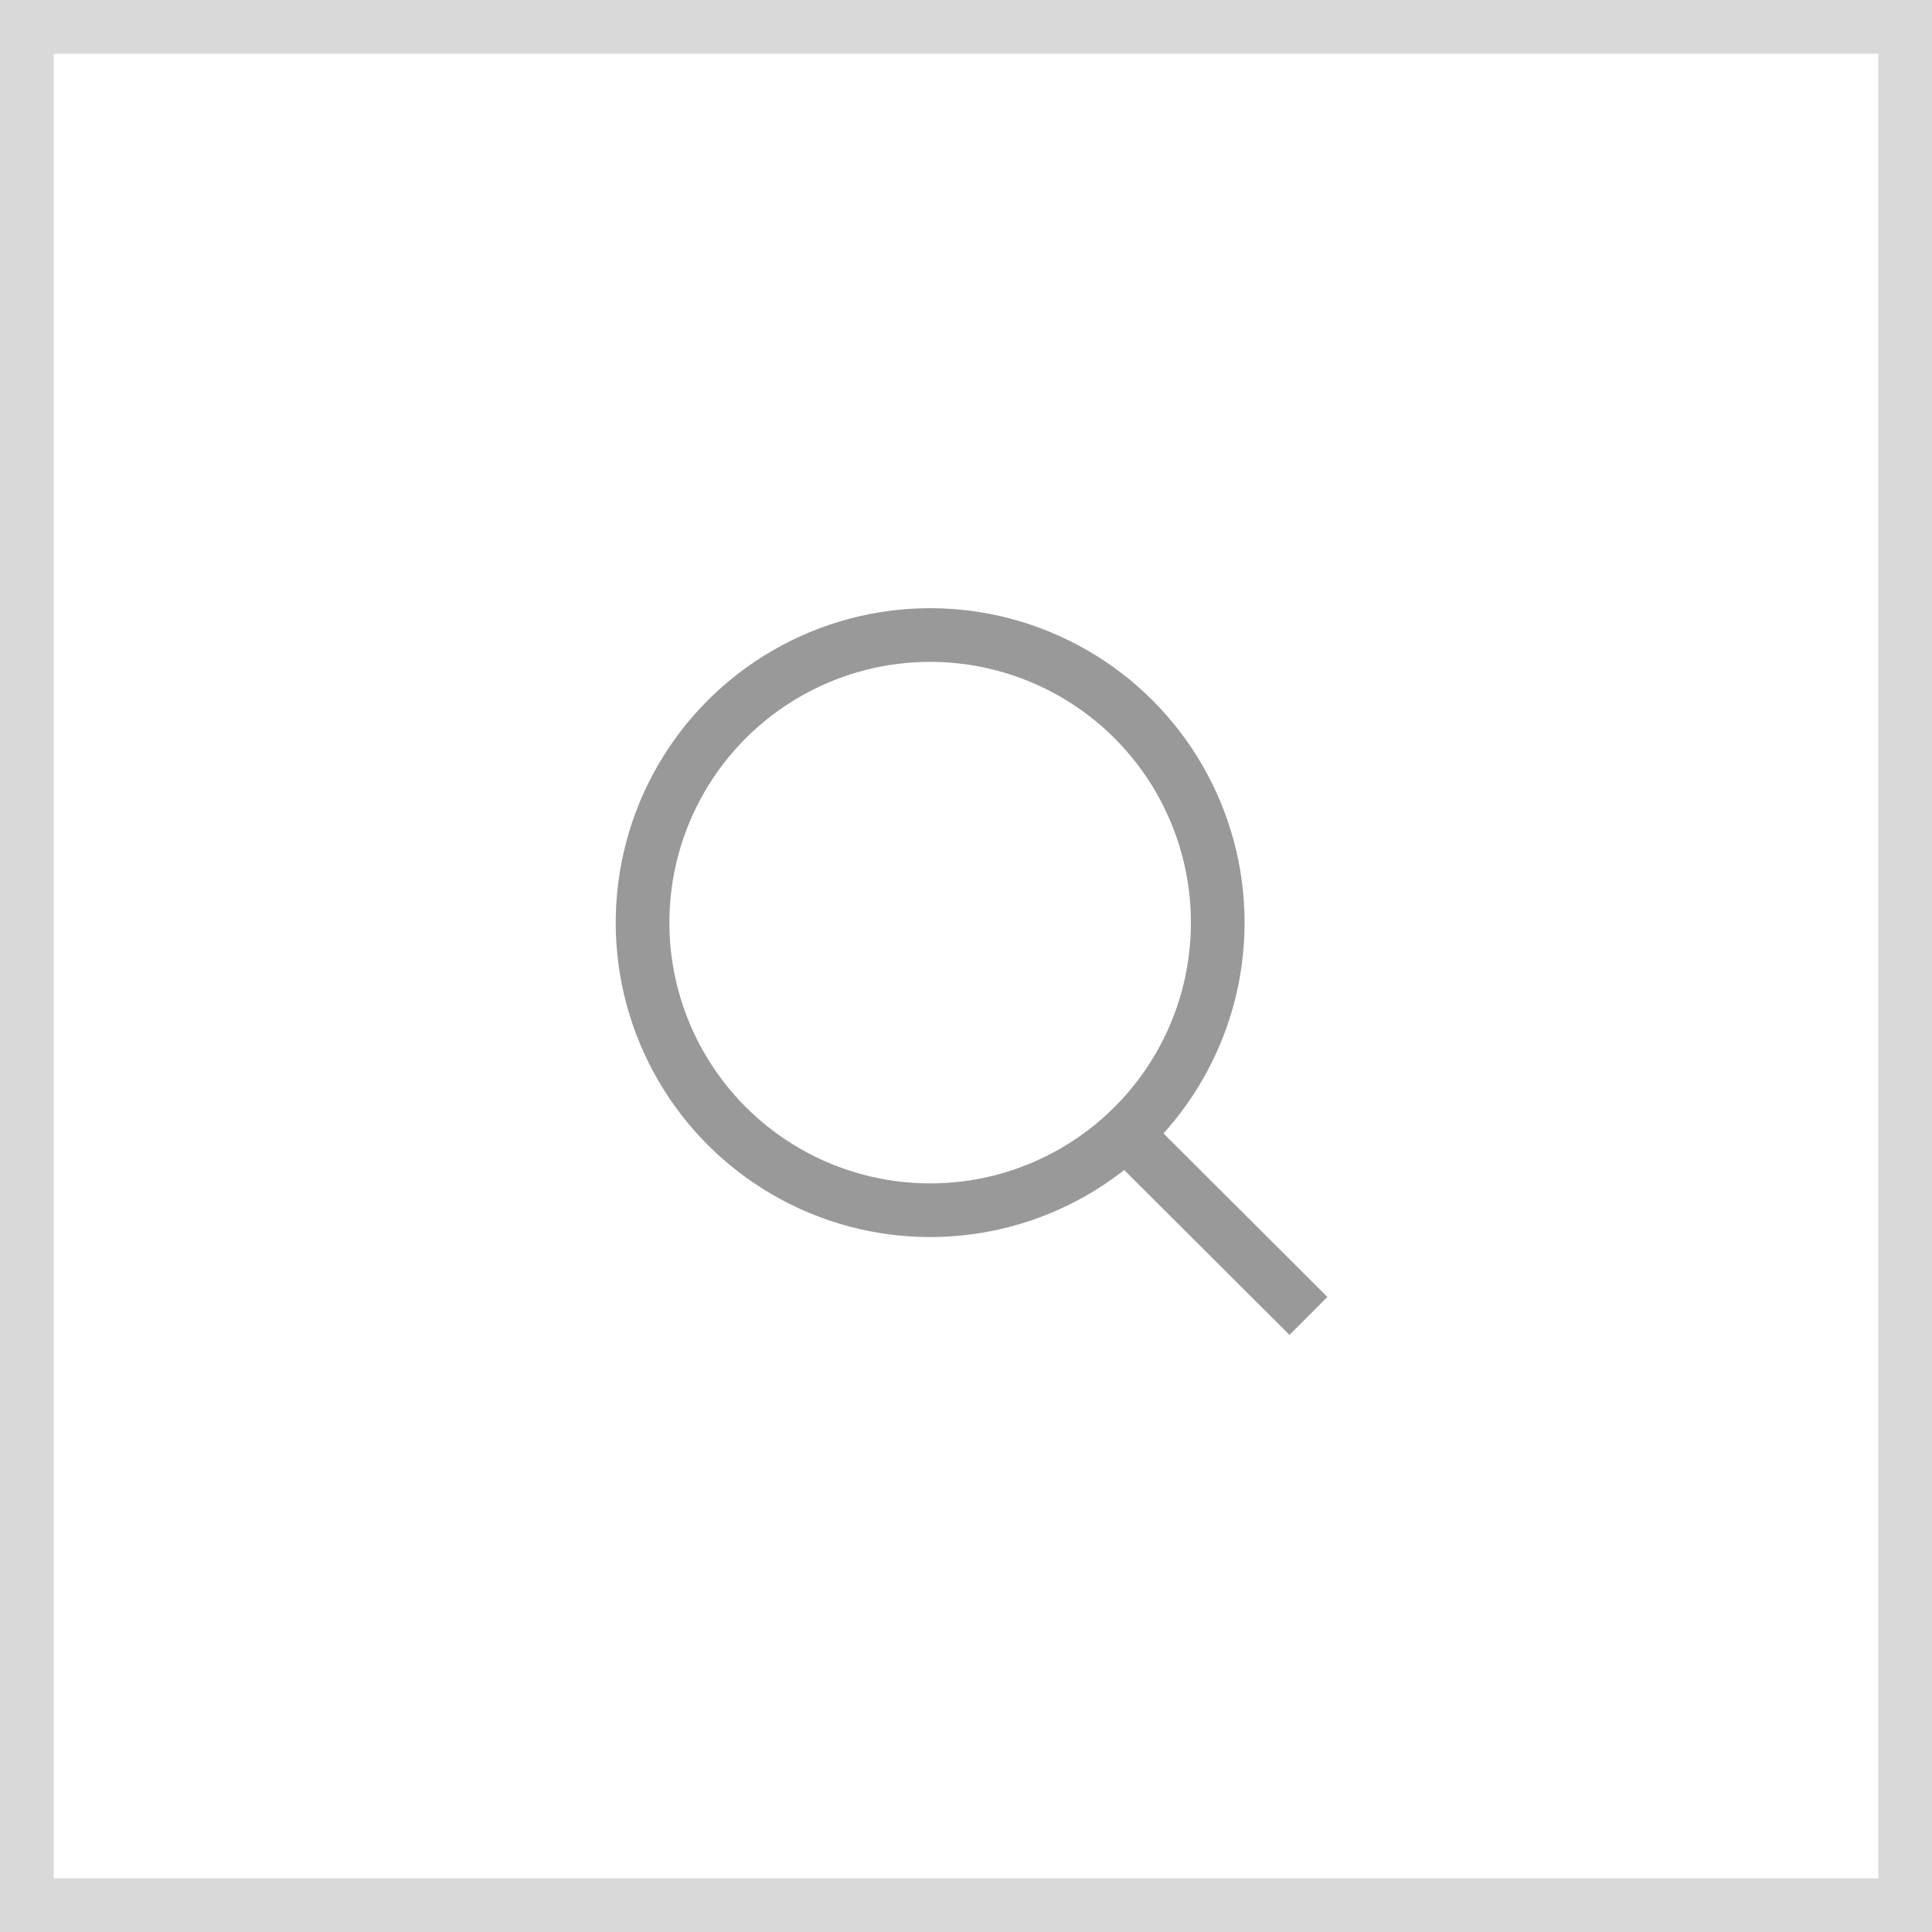
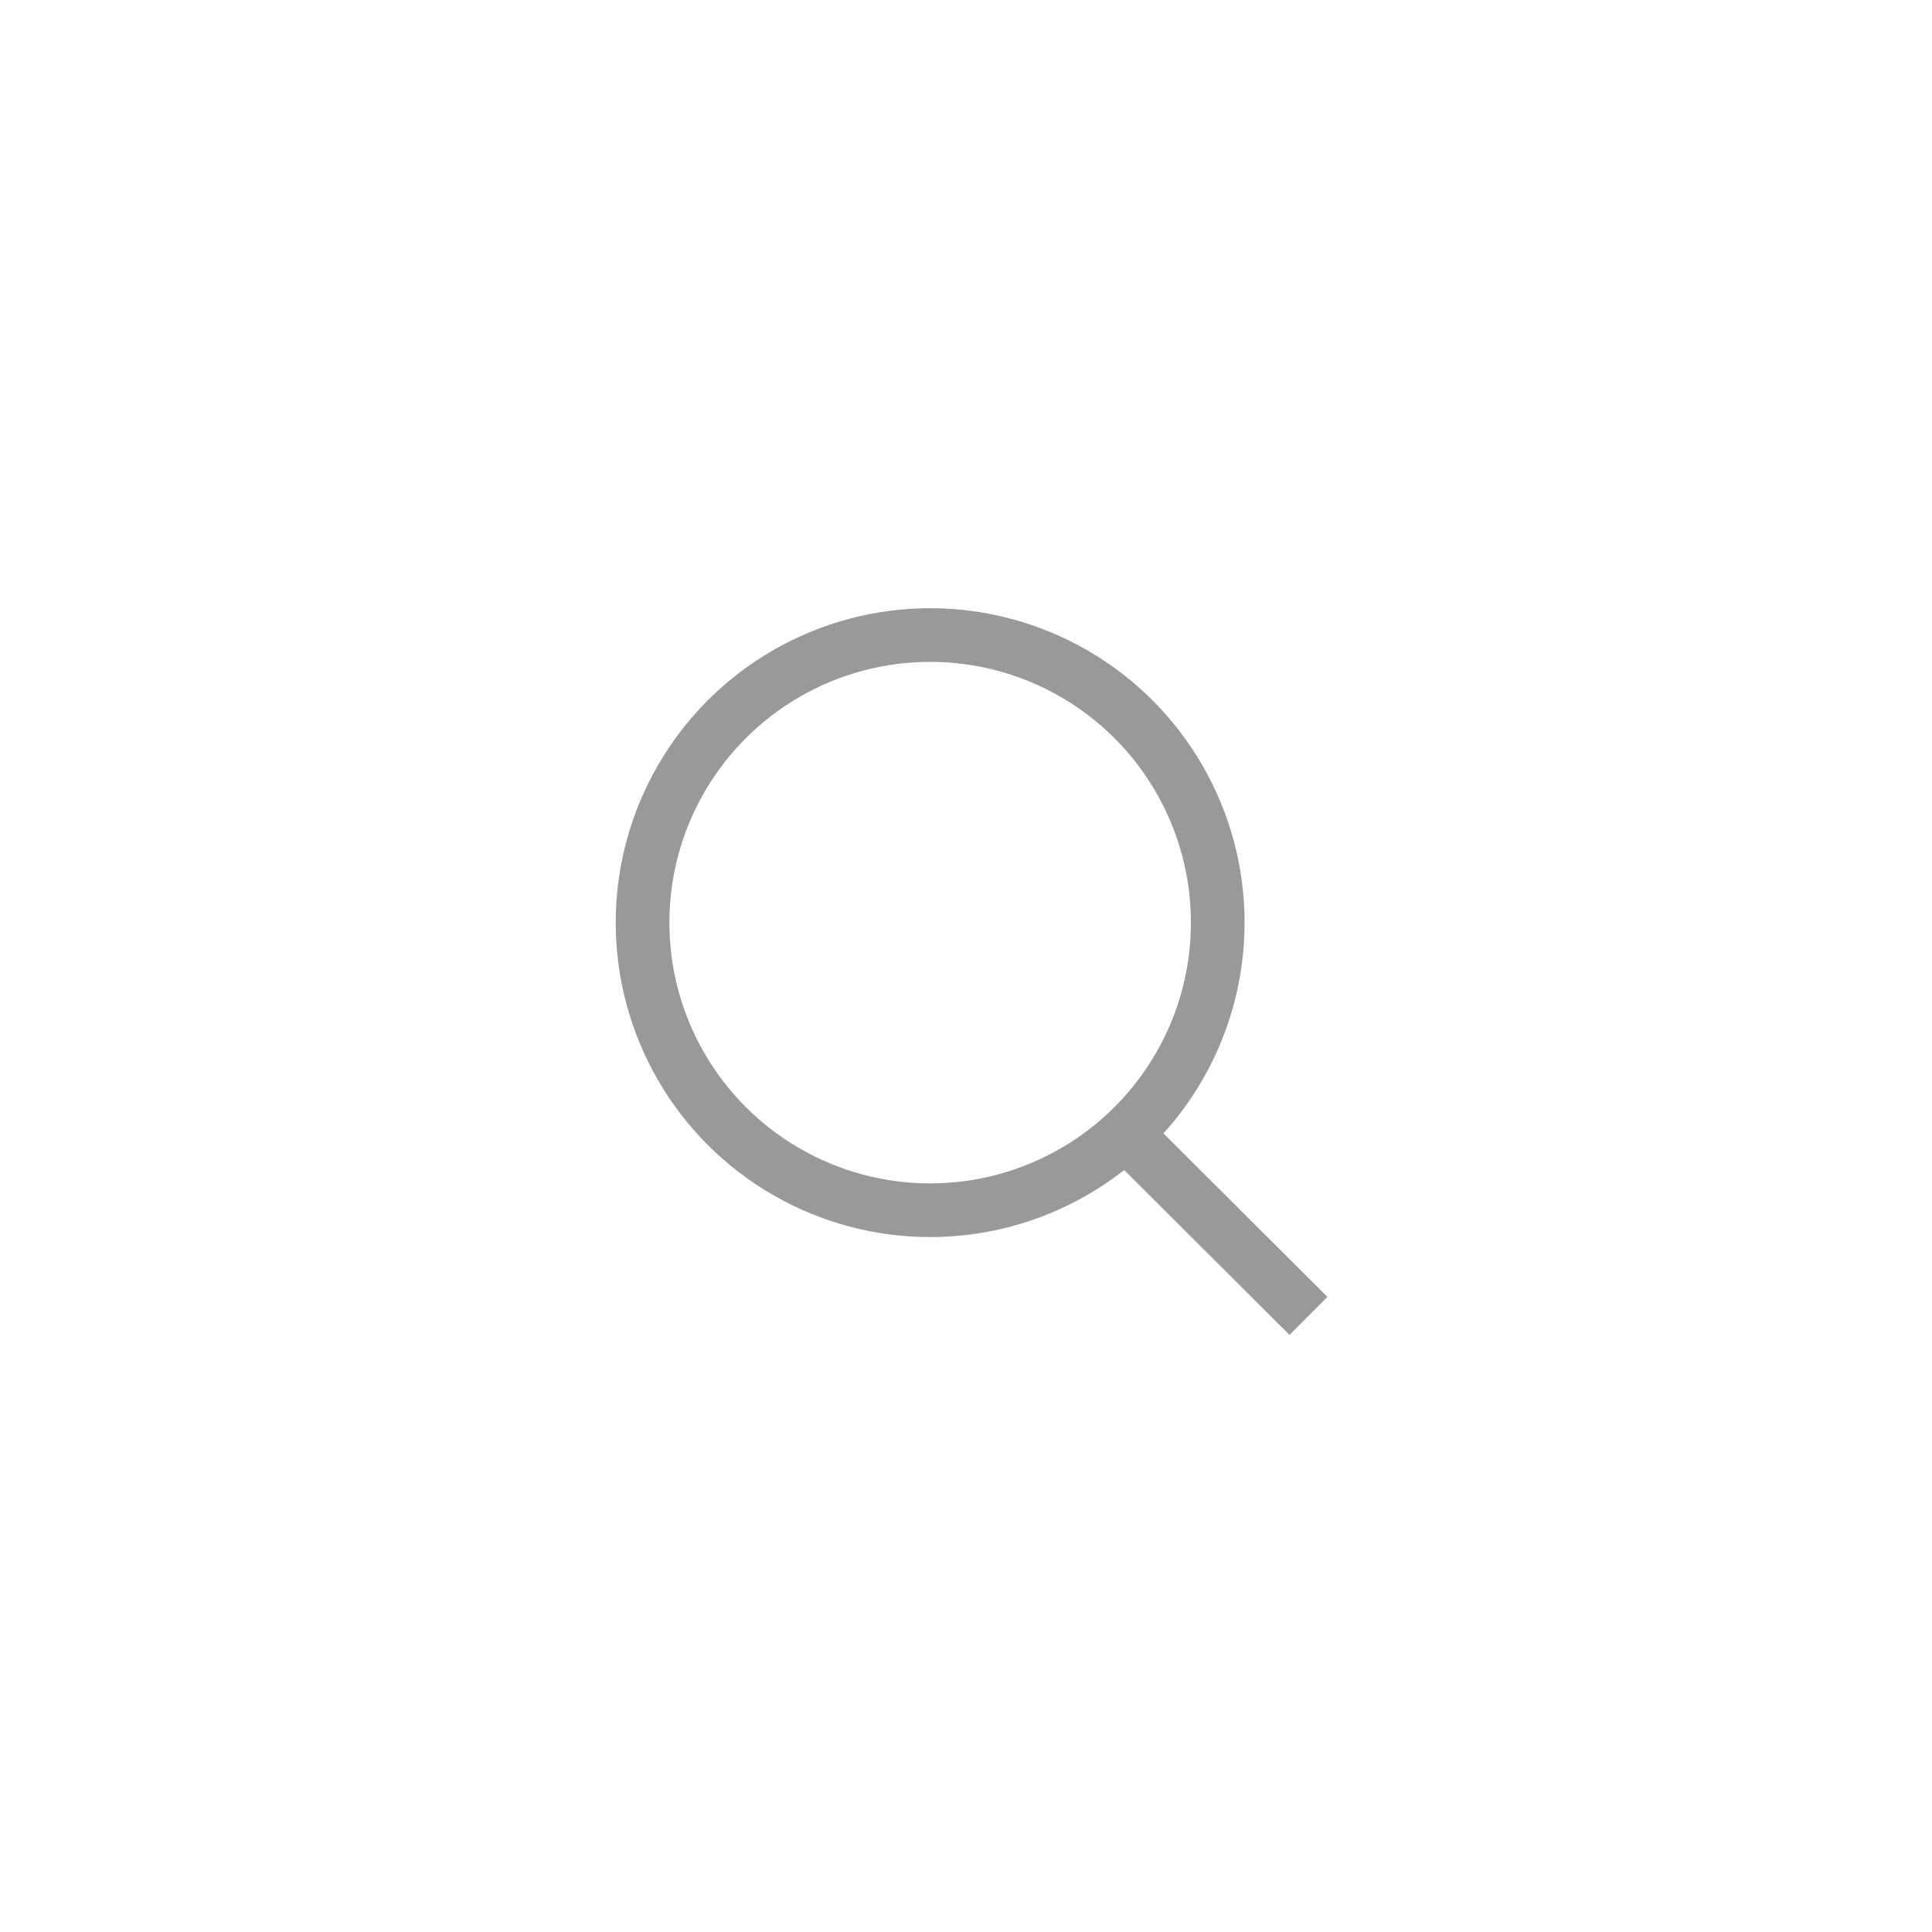
<svg xmlns="http://www.w3.org/2000/svg" width="36" height="36" viewBox="0 0 36 36" fill="none">
-   <rect x="0.5" y="0.5" width="35" height="35" stroke="#D9D9D9" />
  <g opacity="0.4">
    <circle cx="17.332" cy="17.192" r="5.359" stroke="black" stroke-linecap="square" />
    <path d="M20.991 21.139L24.027 24.167" stroke="black" stroke-linecap="square" />
  </g>
</svg>